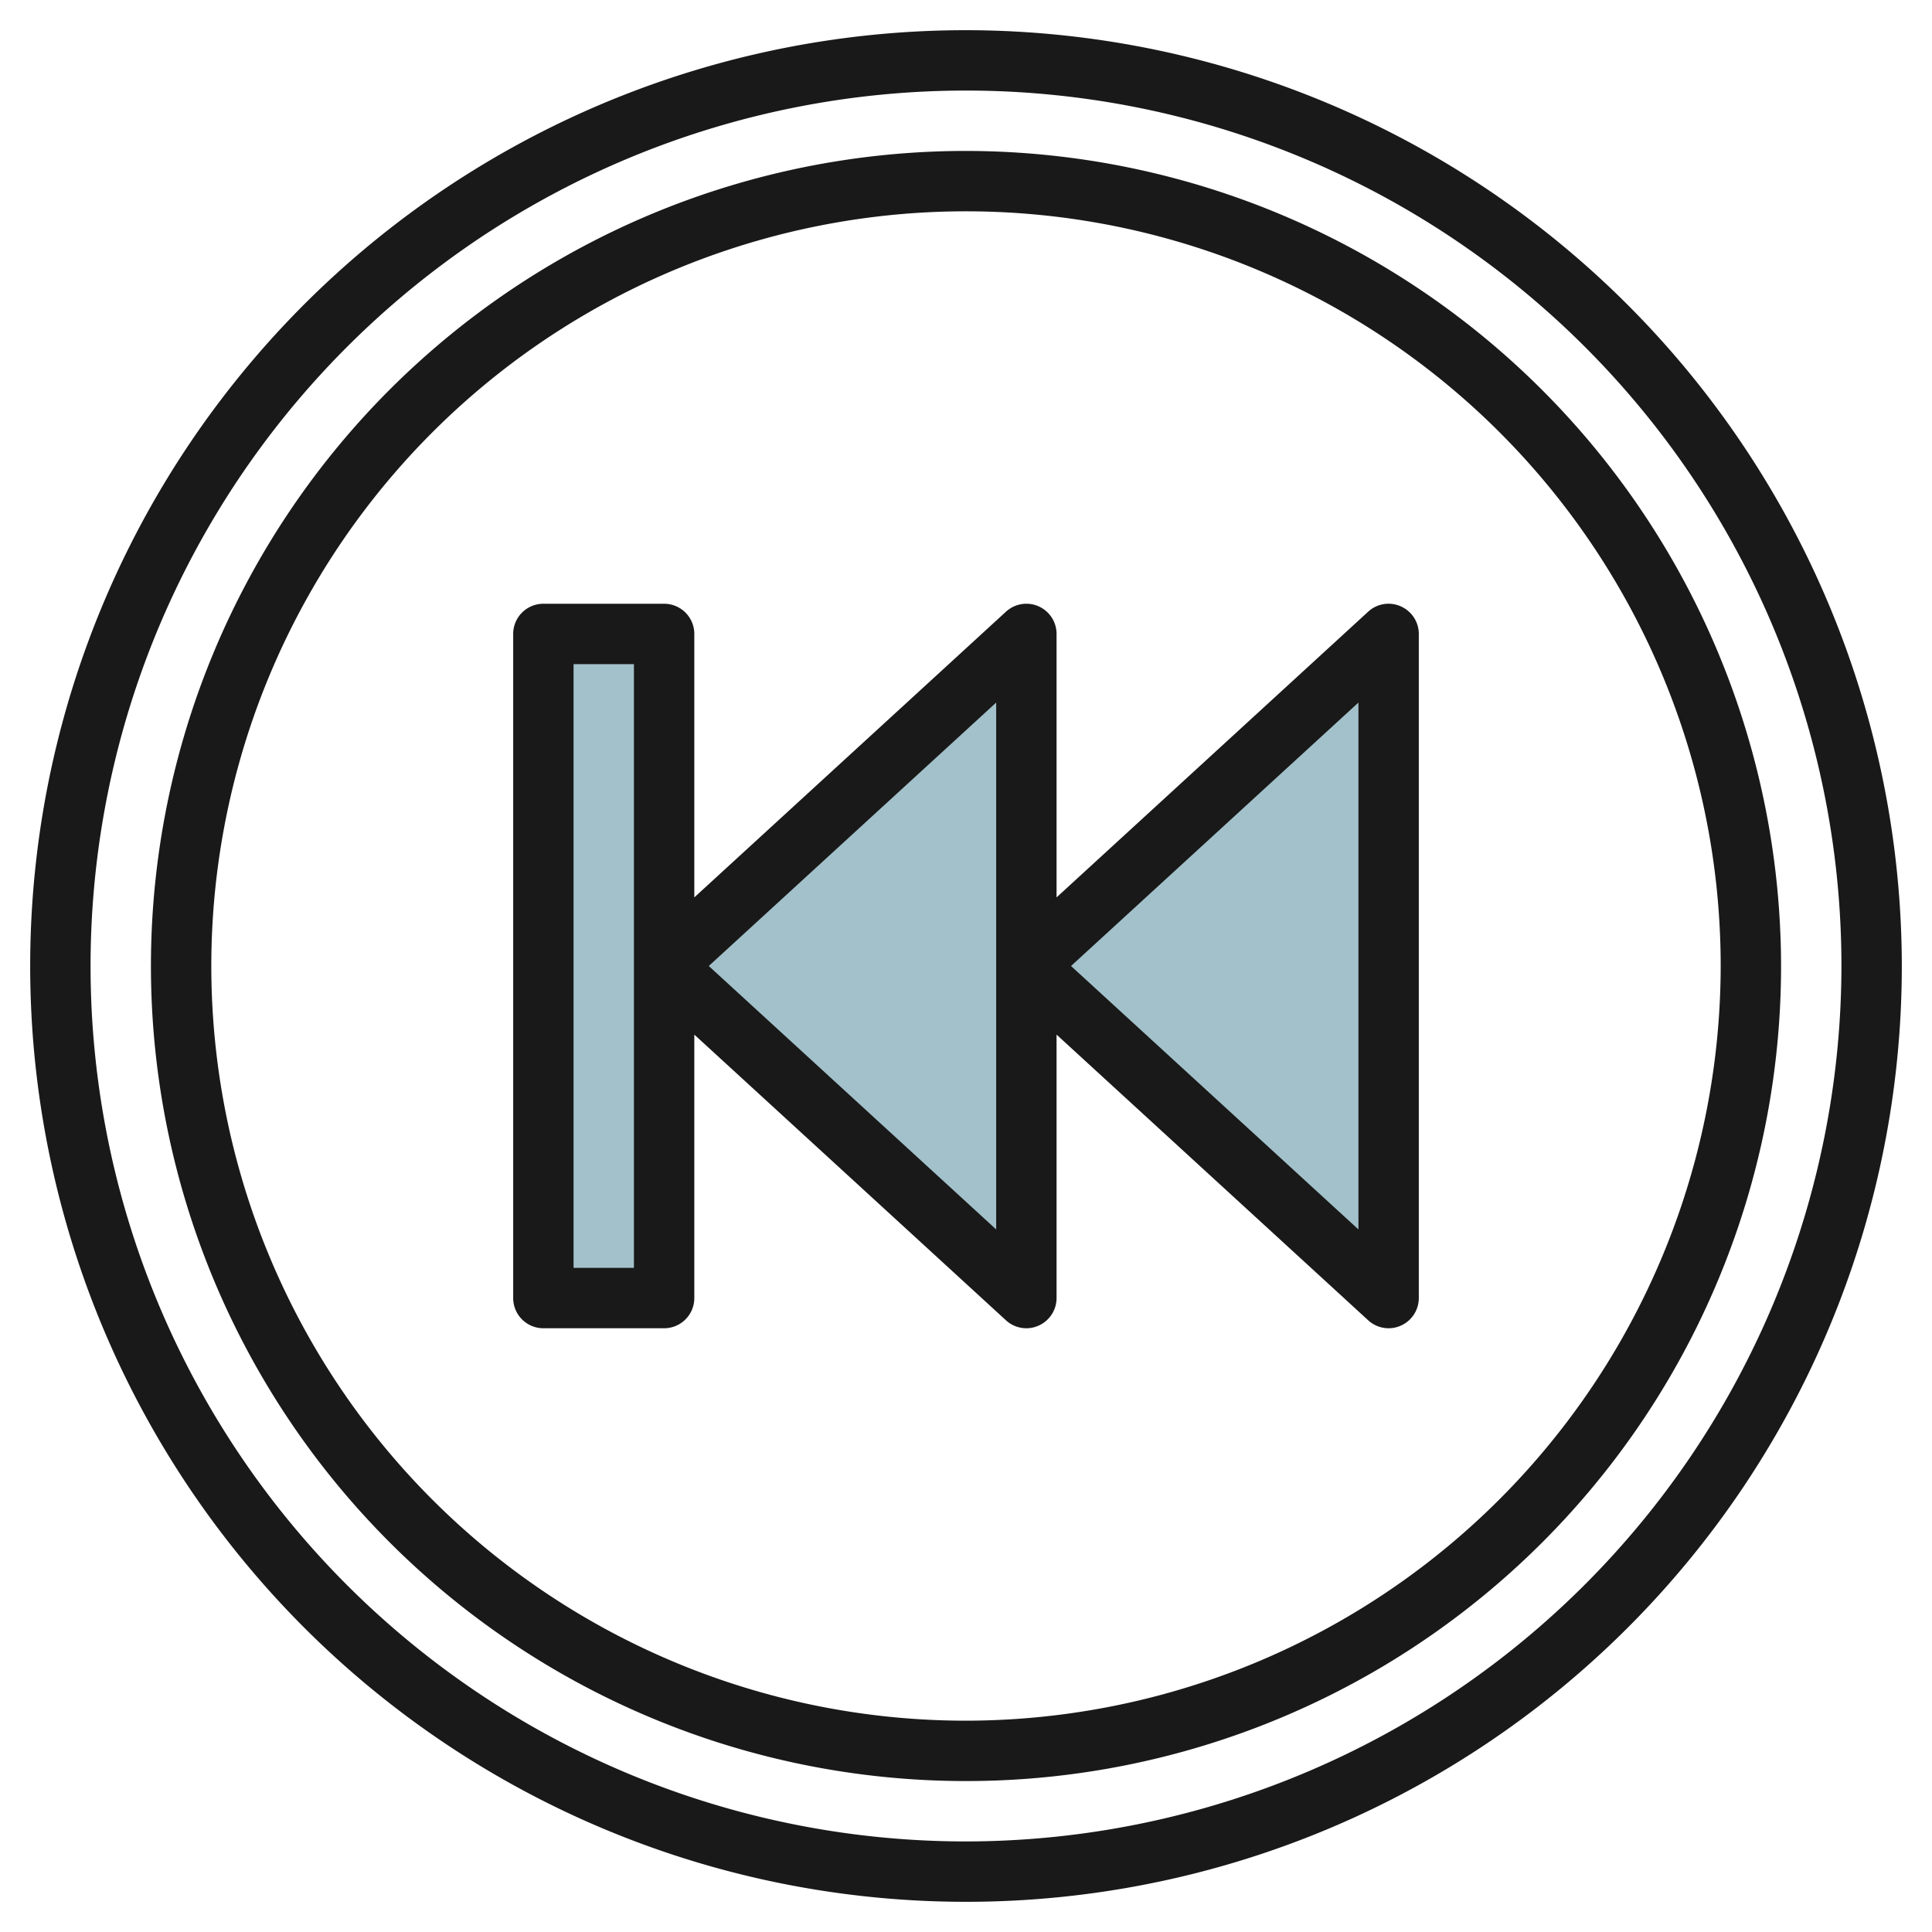
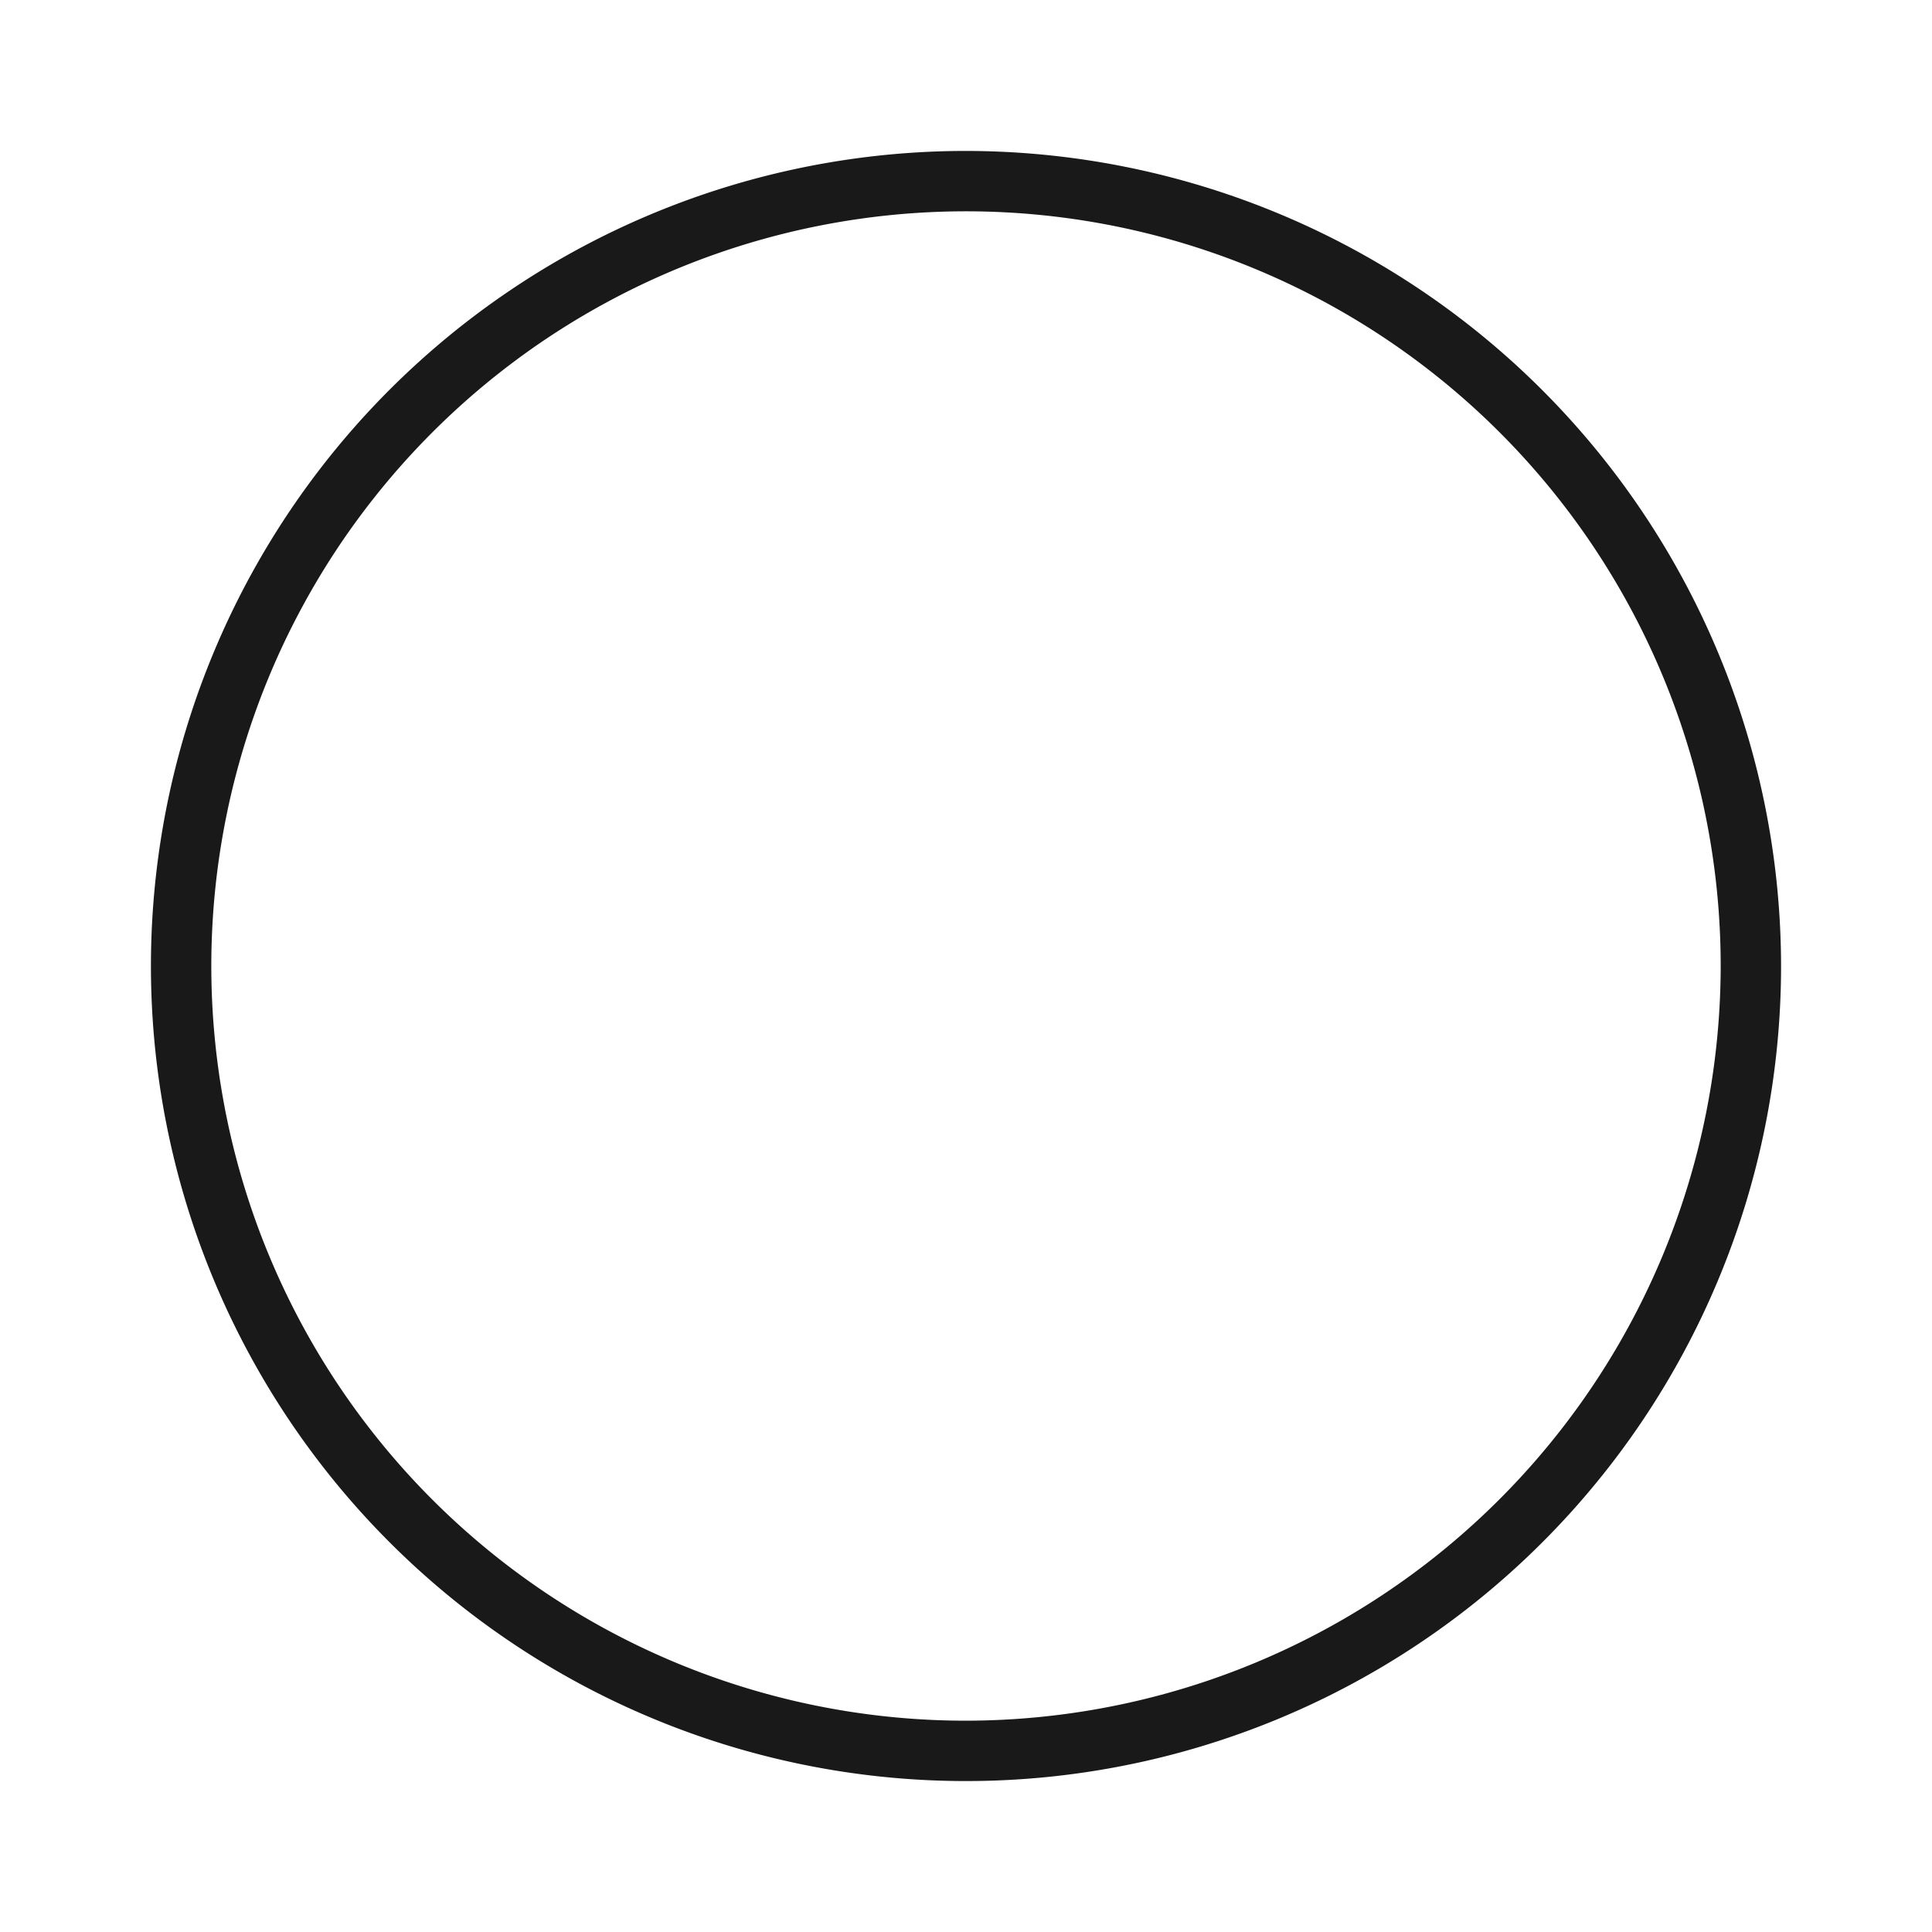
<svg xmlns="http://www.w3.org/2000/svg" height="512" viewBox="0 0 64 64" width="512">
  <g id="Layer_26" data-name="Layer 26">
    <g fill="#a3c1ca">
-       <path d="m34 21-12 11 12 11z" />
-       <path d="m18 21h4v22h-4z" />
-       <path d="m46 21-12 11 12 11z" />
-     </g>
-     <path d="m32 1a31 31 0 1 0 31 31 31.034 31.034 0 0 0 -31-31zm0 60a29 29 0 1 1 29-29 29.034 29.034 0 0 1 -29 29z" fill="#191919" />
+       </g>
    <path d="m32 5a27 27 0 1 0 27 27 27.03 27.03 0 0 0 -27-27zm0 52a25 25 0 1 1 25-25 25.028 25.028 0 0 1 -25 25z" fill="#191919" />
-     <path d="m46.4 20.085a.994.994 0 0 0 -1.078.178l-10.322 9.464v-8.727a1 1 0 0 0 -1.676-.737l-10.324 9.464v-8.727a1 1 0 0 0 -1-1h-4a1 1 0 0 0 -1 1v22a1 1 0 0 0 1 1h4a1 1 0 0 0 1-1v-8.727l10.324 9.464a1 1 0 0 0 .676.263.978.978 0 0 0 .4-.085 1 1 0 0 0 .6-.915v-8.727l10.324 9.464a1 1 0 0 0 .676.263.978.978 0 0 0 .4-.085 1 1 0 0 0 .6-.915v-22a1 1 0 0 0 -.6-.915zm-25.4 21.915h-2v-20h2zm12-1.273-9.521-8.727 9.521-8.727zm12 0-9.521-8.727 9.521-8.727z" fill="#191919" />
  </g>
</svg>